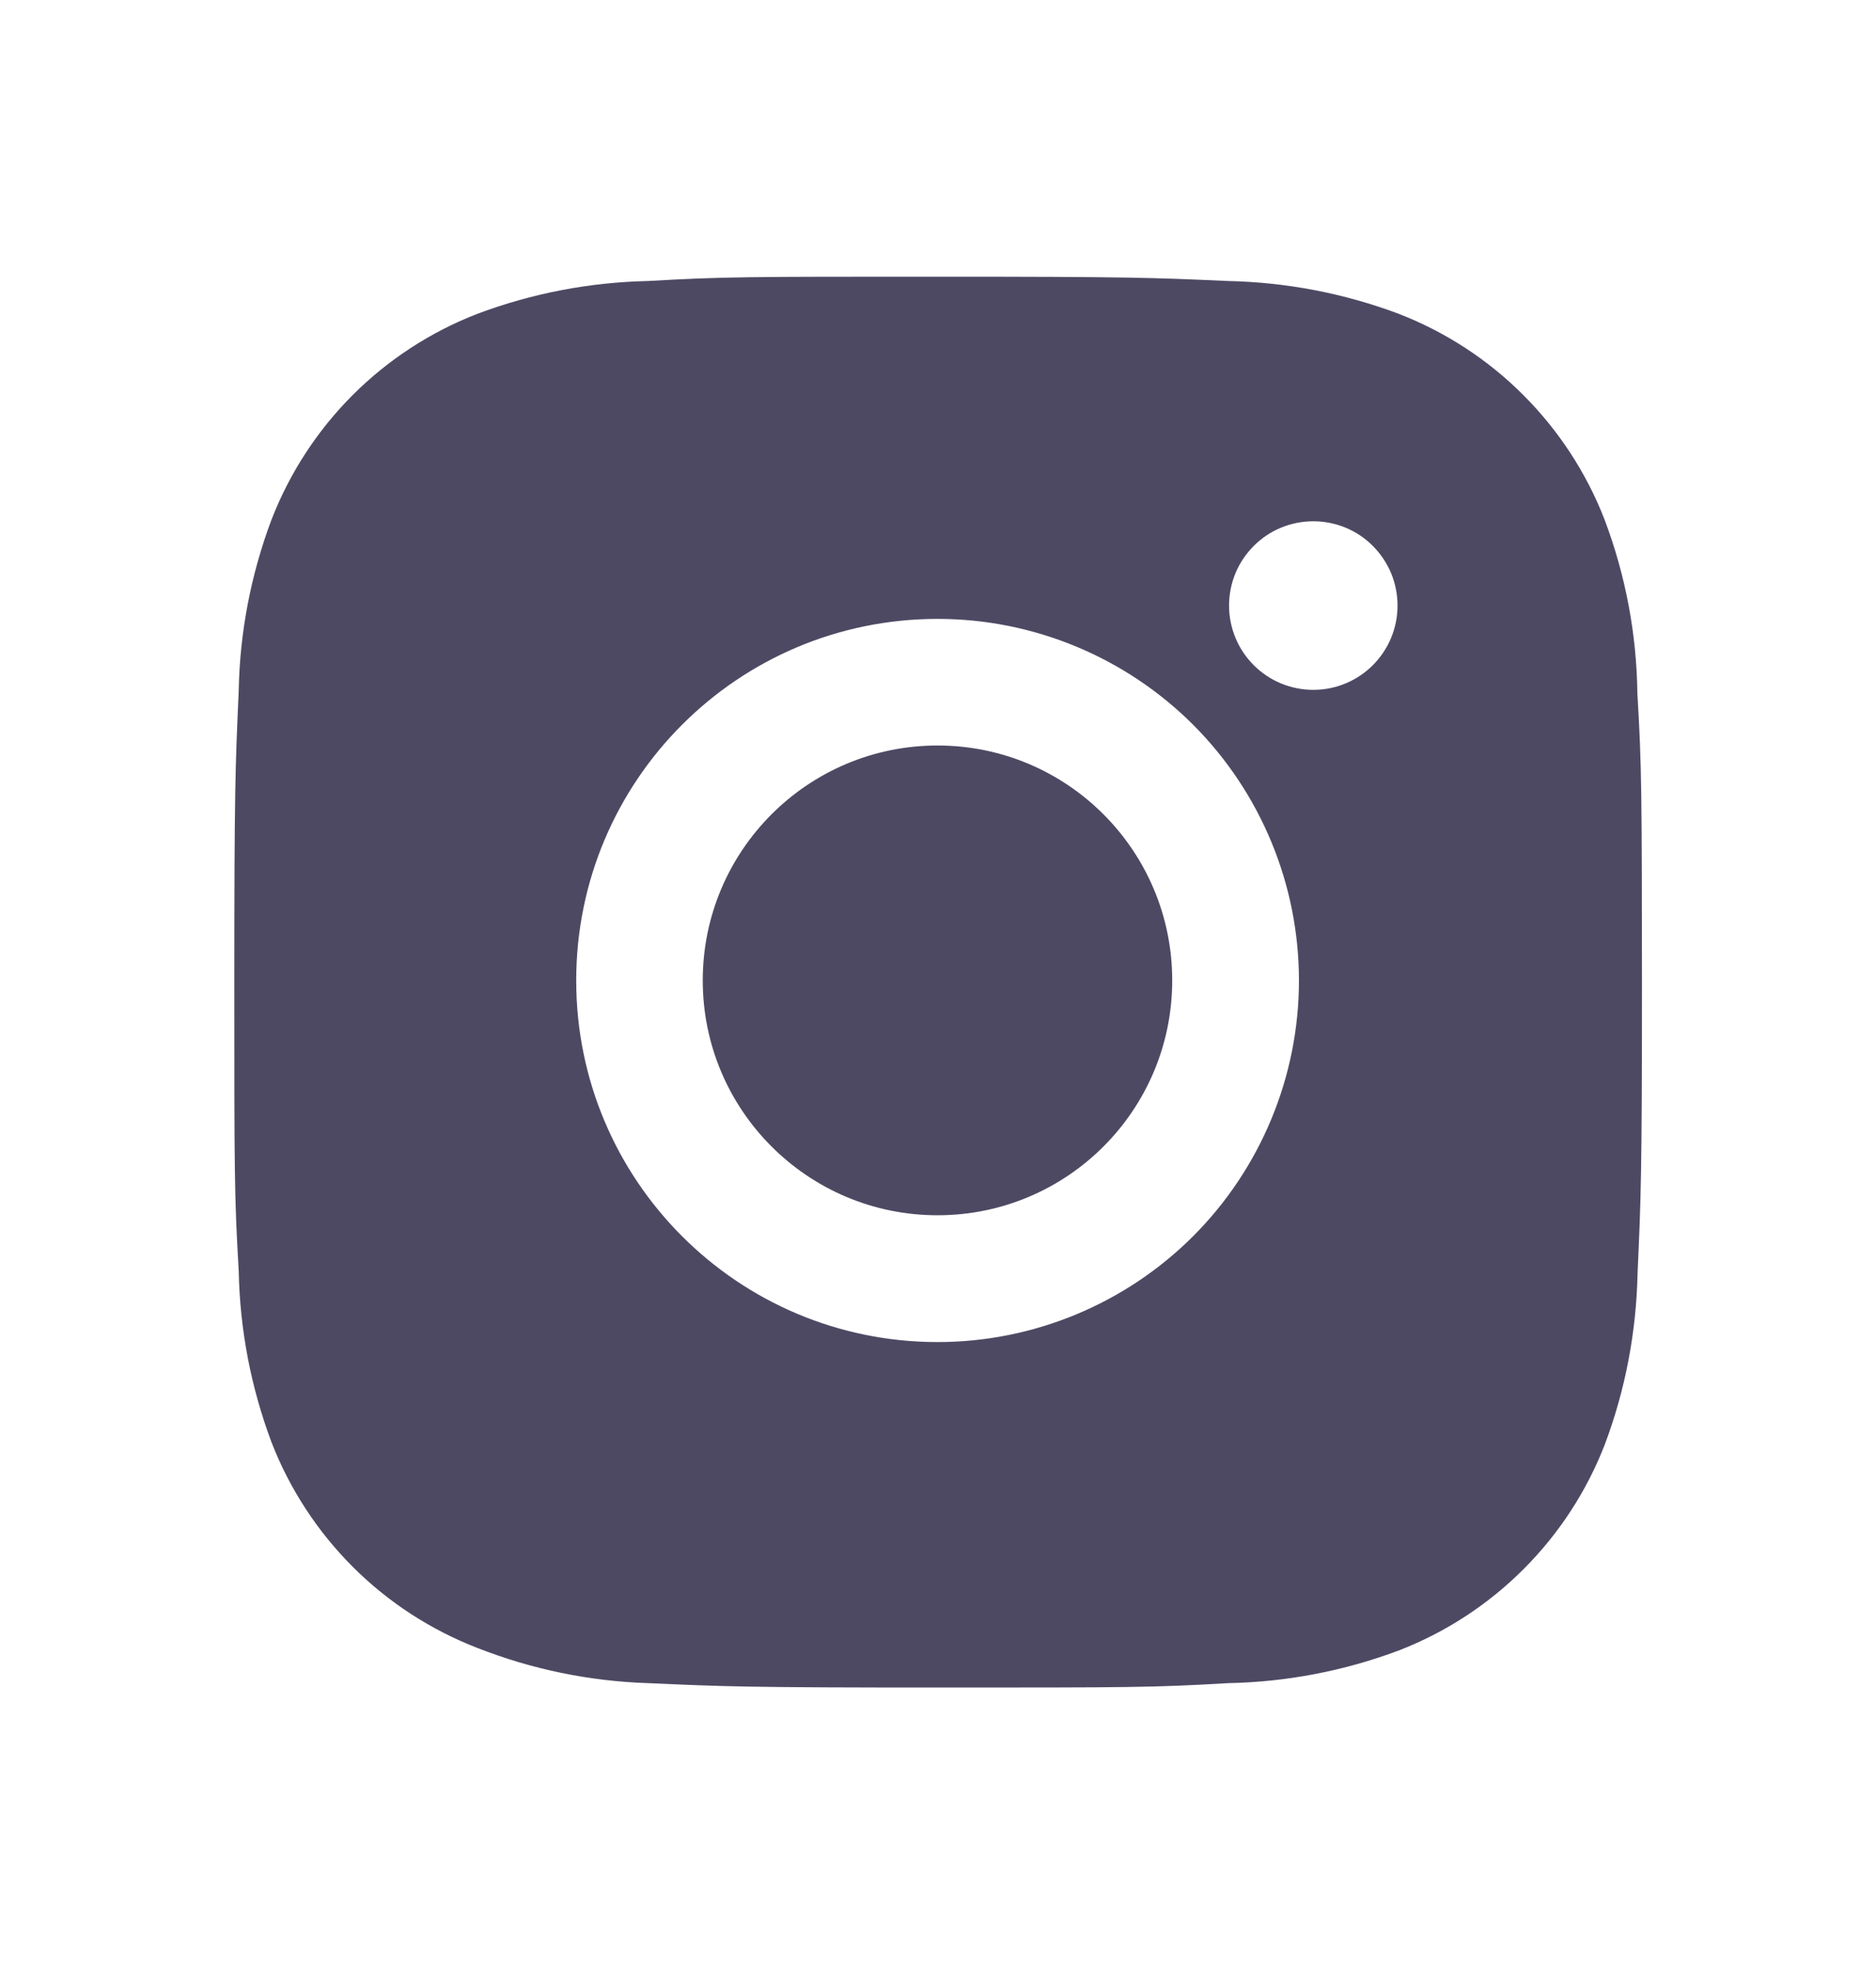
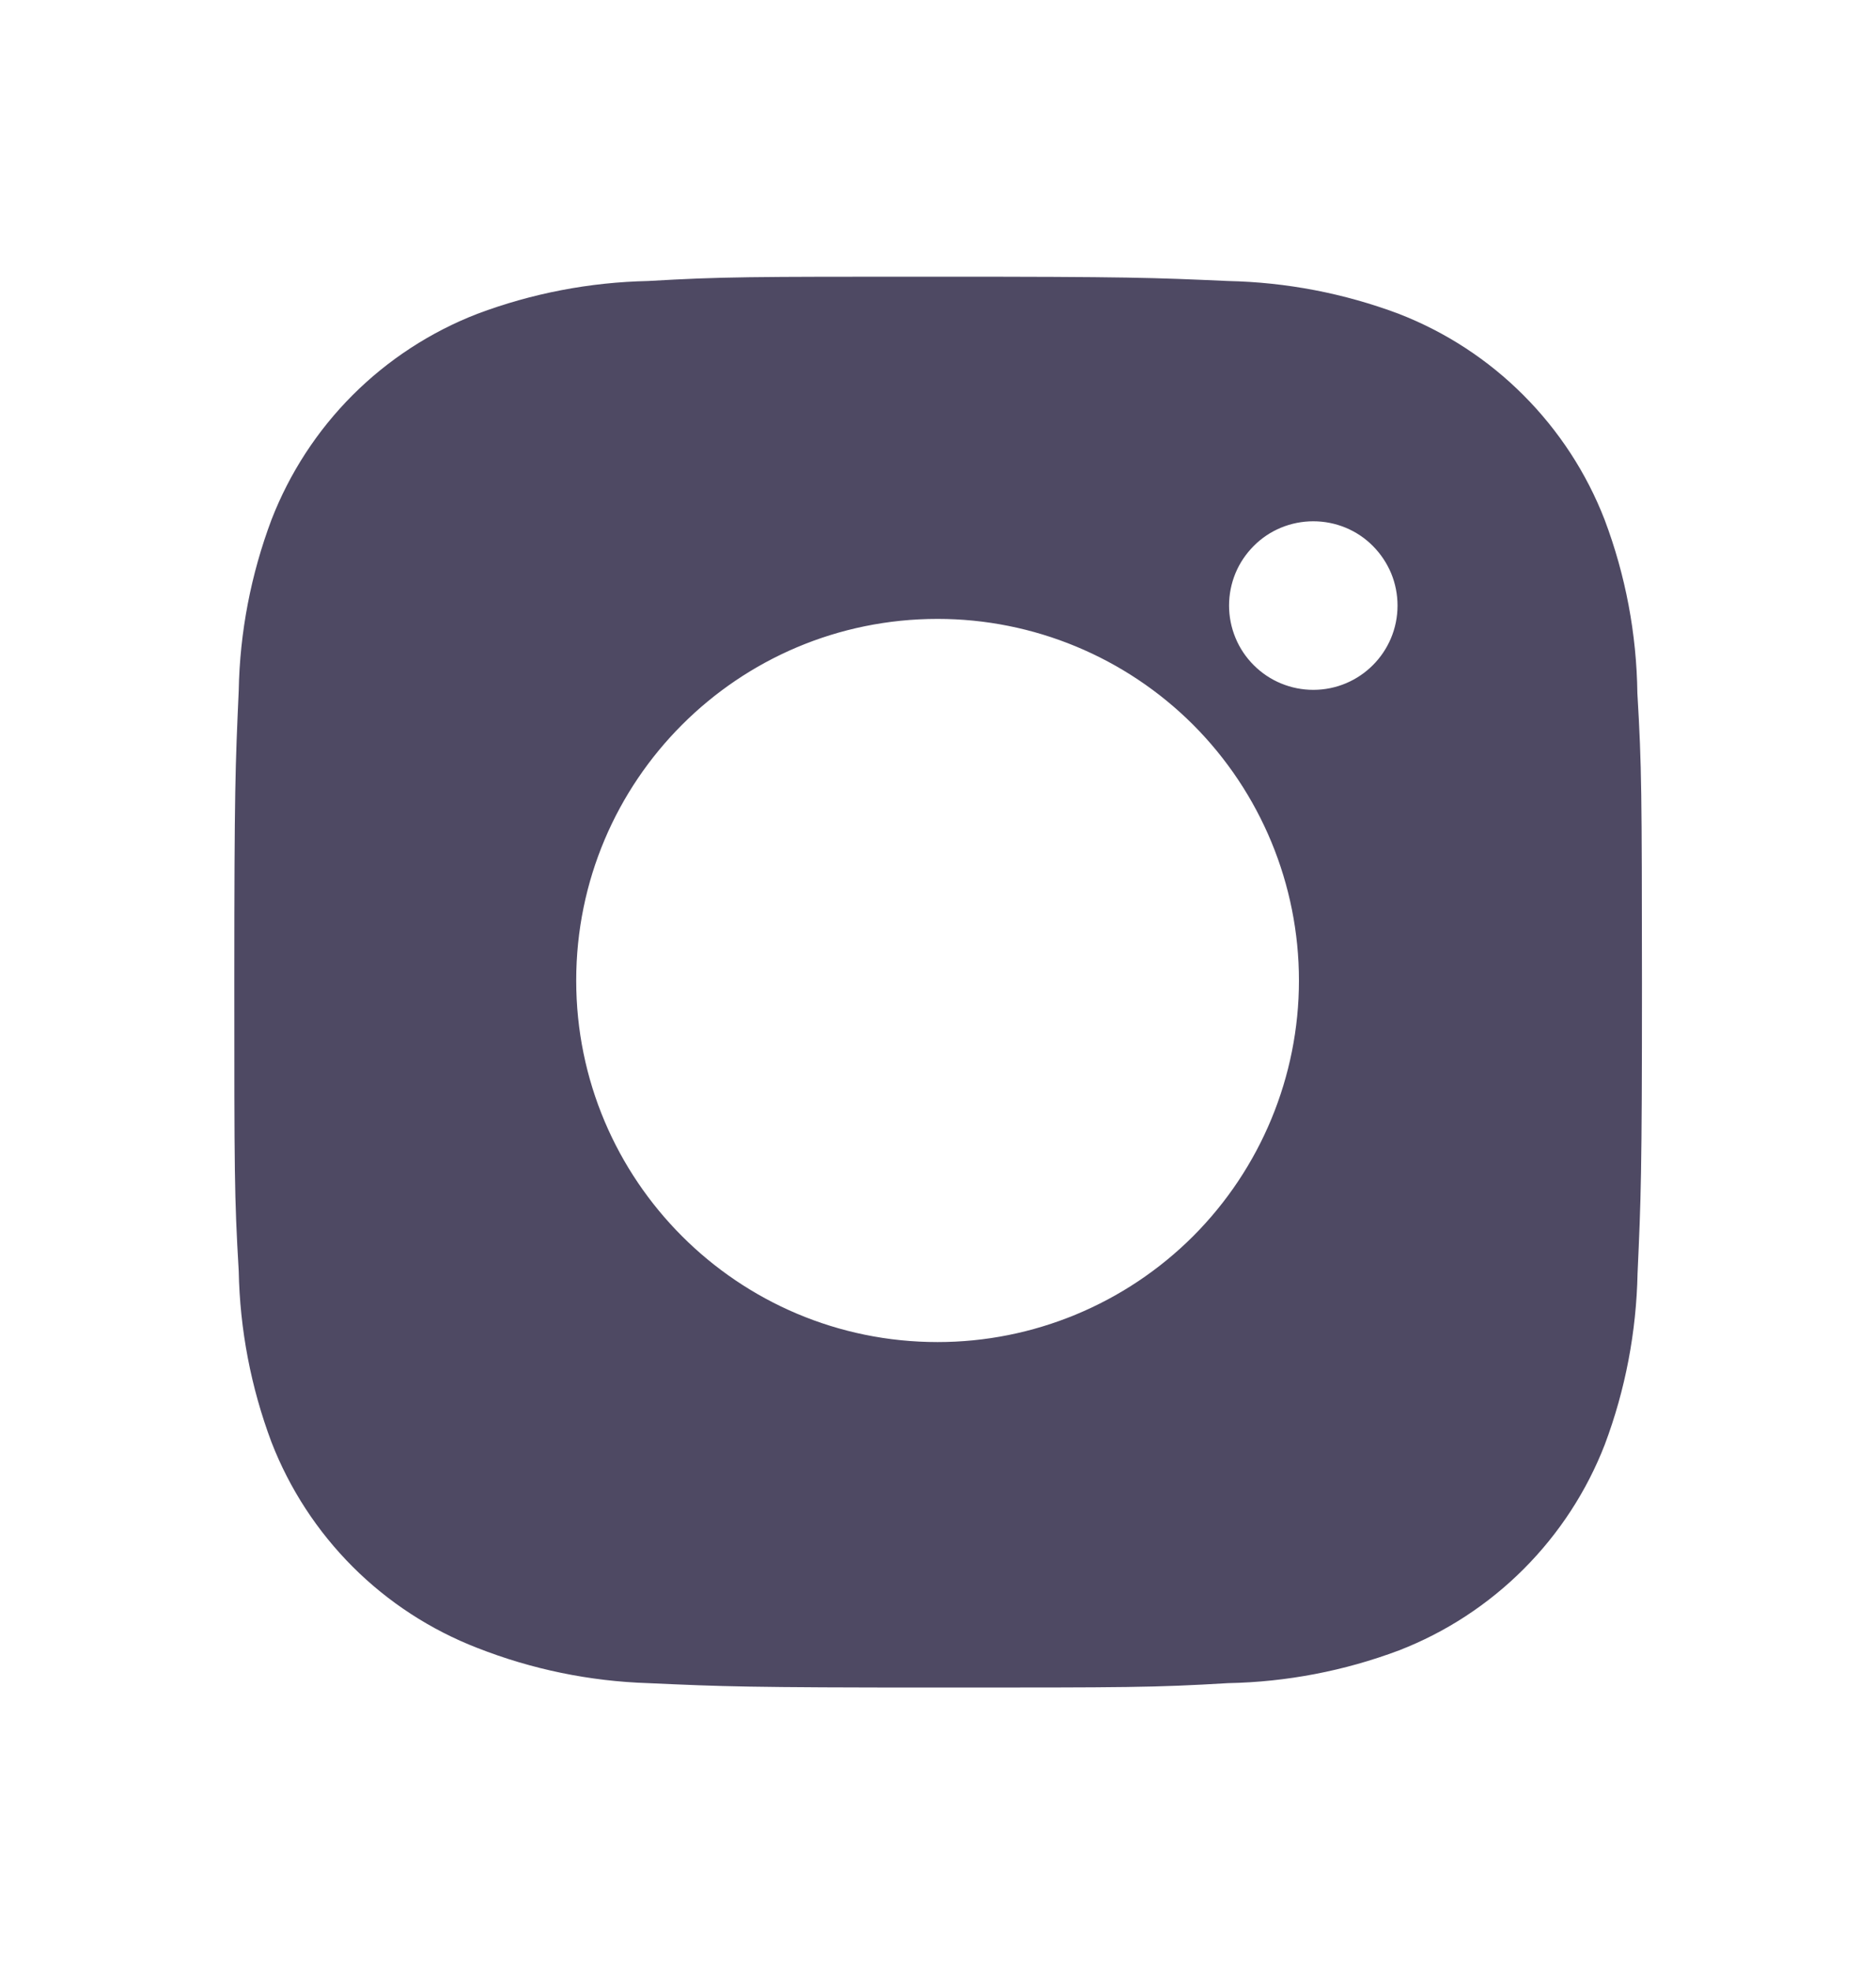
<svg xmlns="http://www.w3.org/2000/svg" width="20" height="21" viewBox="0 0 20 21" fill="none">
  <path d="M17.456 7.385C17.448 6.754 17.33 6.129 17.107 5.538C16.914 5.04 16.619 4.588 16.241 4.21C15.864 3.832 15.411 3.537 14.913 3.344C14.33 3.125 13.714 3.007 13.091 2.994C12.29 2.958 12.036 2.948 10.001 2.948C7.966 2.948 7.705 2.948 6.909 2.994C6.287 3.007 5.671 3.125 5.088 3.344C4.59 3.537 4.137 3.832 3.759 4.21C3.382 4.587 3.087 5.04 2.894 5.538C2.675 6.121 2.556 6.737 2.545 7.359C2.509 8.162 2.498 8.416 2.498 10.451C2.498 12.486 2.498 12.746 2.545 13.542C2.557 14.166 2.675 14.781 2.894 15.365C3.087 15.863 3.382 16.315 3.76 16.693C4.138 17.071 4.591 17.365 5.089 17.558C5.67 17.786 6.286 17.913 6.91 17.933C7.712 17.969 7.966 17.98 10.001 17.98C12.036 17.98 12.297 17.98 13.093 17.933C13.716 17.921 14.332 17.803 14.915 17.584C15.413 17.391 15.865 17.096 16.243 16.718C16.621 16.34 16.916 15.888 17.109 15.39C17.328 14.807 17.445 14.192 17.458 13.567C17.494 12.766 17.505 12.512 17.505 10.476C17.503 8.441 17.503 8.182 17.456 7.385ZM9.996 14.299C7.867 14.299 6.143 12.575 6.143 10.447C6.143 8.318 7.867 6.594 9.996 6.594C11.017 6.594 11.997 7 12.72 7.722C13.442 8.445 13.848 9.425 13.848 10.447C13.848 11.468 13.442 12.448 12.72 13.171C11.997 13.893 11.017 14.299 9.996 14.299ZM14.001 7.35C13.883 7.35 13.767 7.327 13.658 7.282C13.548 7.237 13.449 7.17 13.366 7.087C13.283 7.004 13.216 6.905 13.171 6.795C13.126 6.686 13.103 6.57 13.103 6.452C13.103 6.334 13.126 6.217 13.171 6.108C13.216 5.999 13.283 5.9 13.366 5.817C13.449 5.733 13.548 5.667 13.657 5.622C13.766 5.577 13.883 5.554 14.001 5.554C14.119 5.554 14.236 5.577 14.345 5.622C14.454 5.667 14.553 5.733 14.636 5.817C14.719 5.9 14.785 5.999 14.831 6.108C14.876 6.217 14.899 6.334 14.899 6.452C14.899 6.948 14.497 7.35 14.001 7.35Z" fill="#4E4963" />
-   <path d="M9.995 12.948C11.377 12.948 12.497 11.828 12.497 10.446C12.497 9.064 11.377 7.943 9.995 7.943C8.613 7.943 7.492 9.064 7.492 10.446C7.492 11.828 8.613 12.948 9.995 12.948Z" fill="#4E4963" />
</svg>